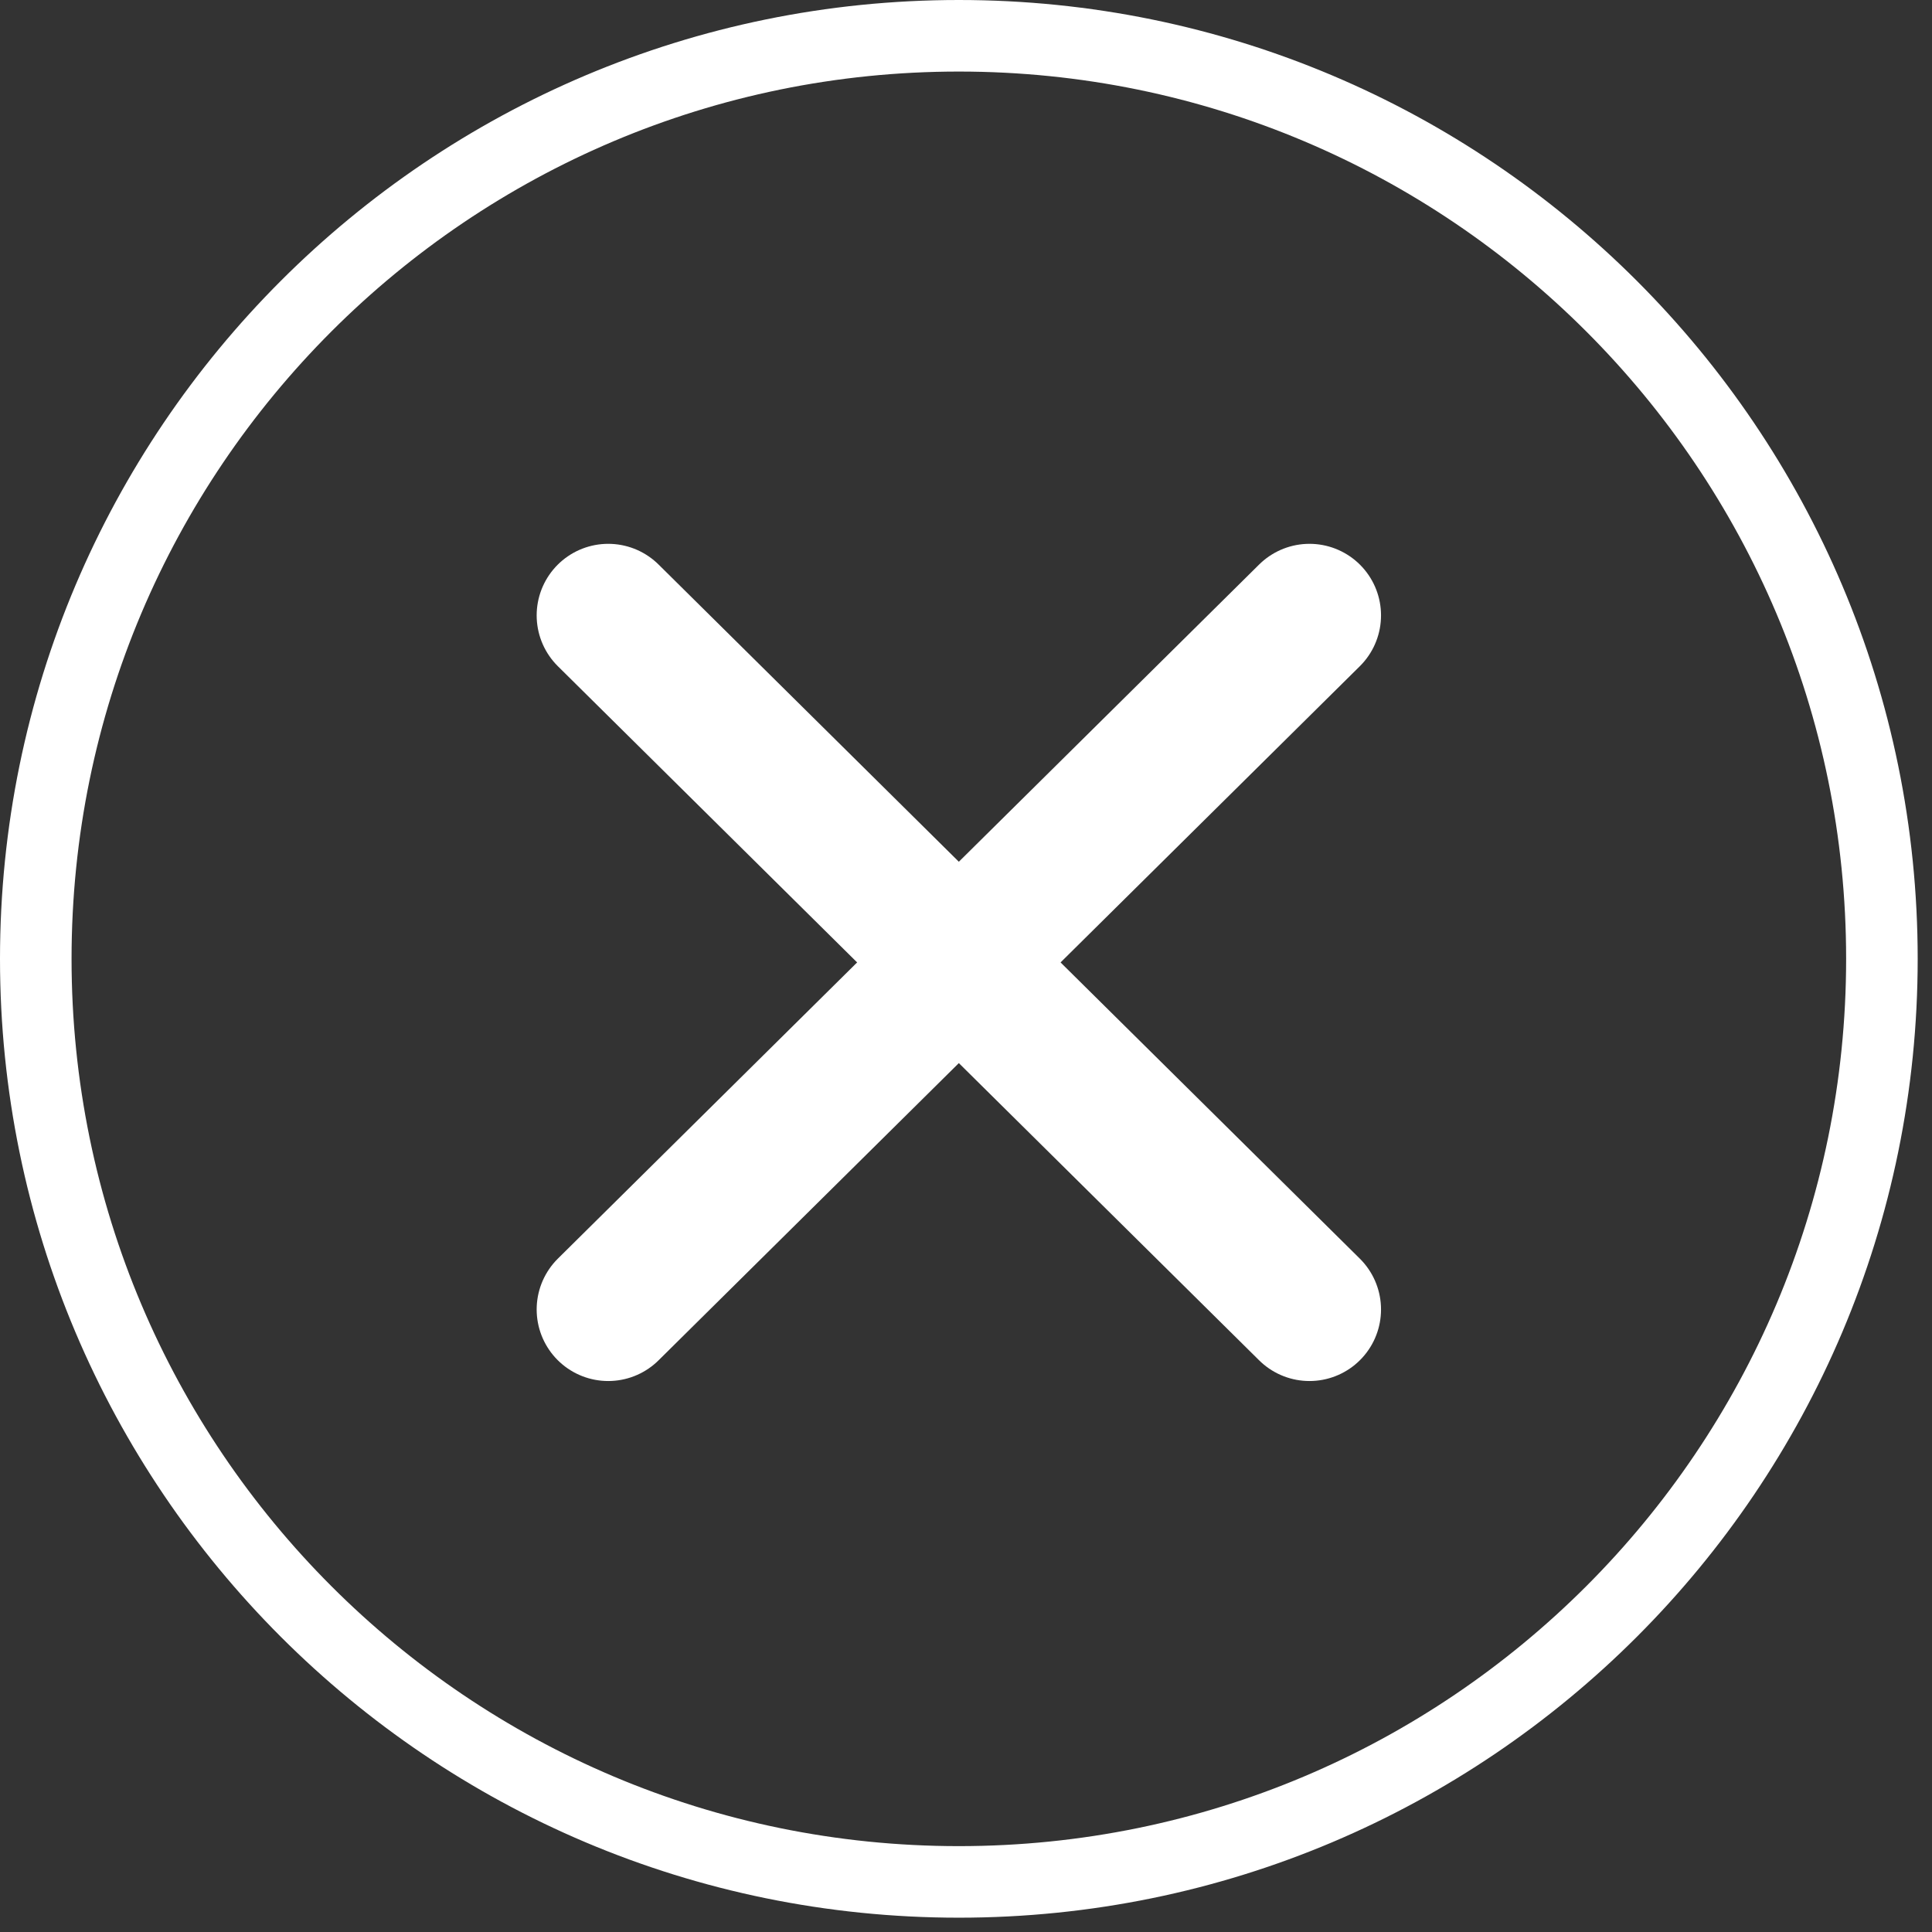
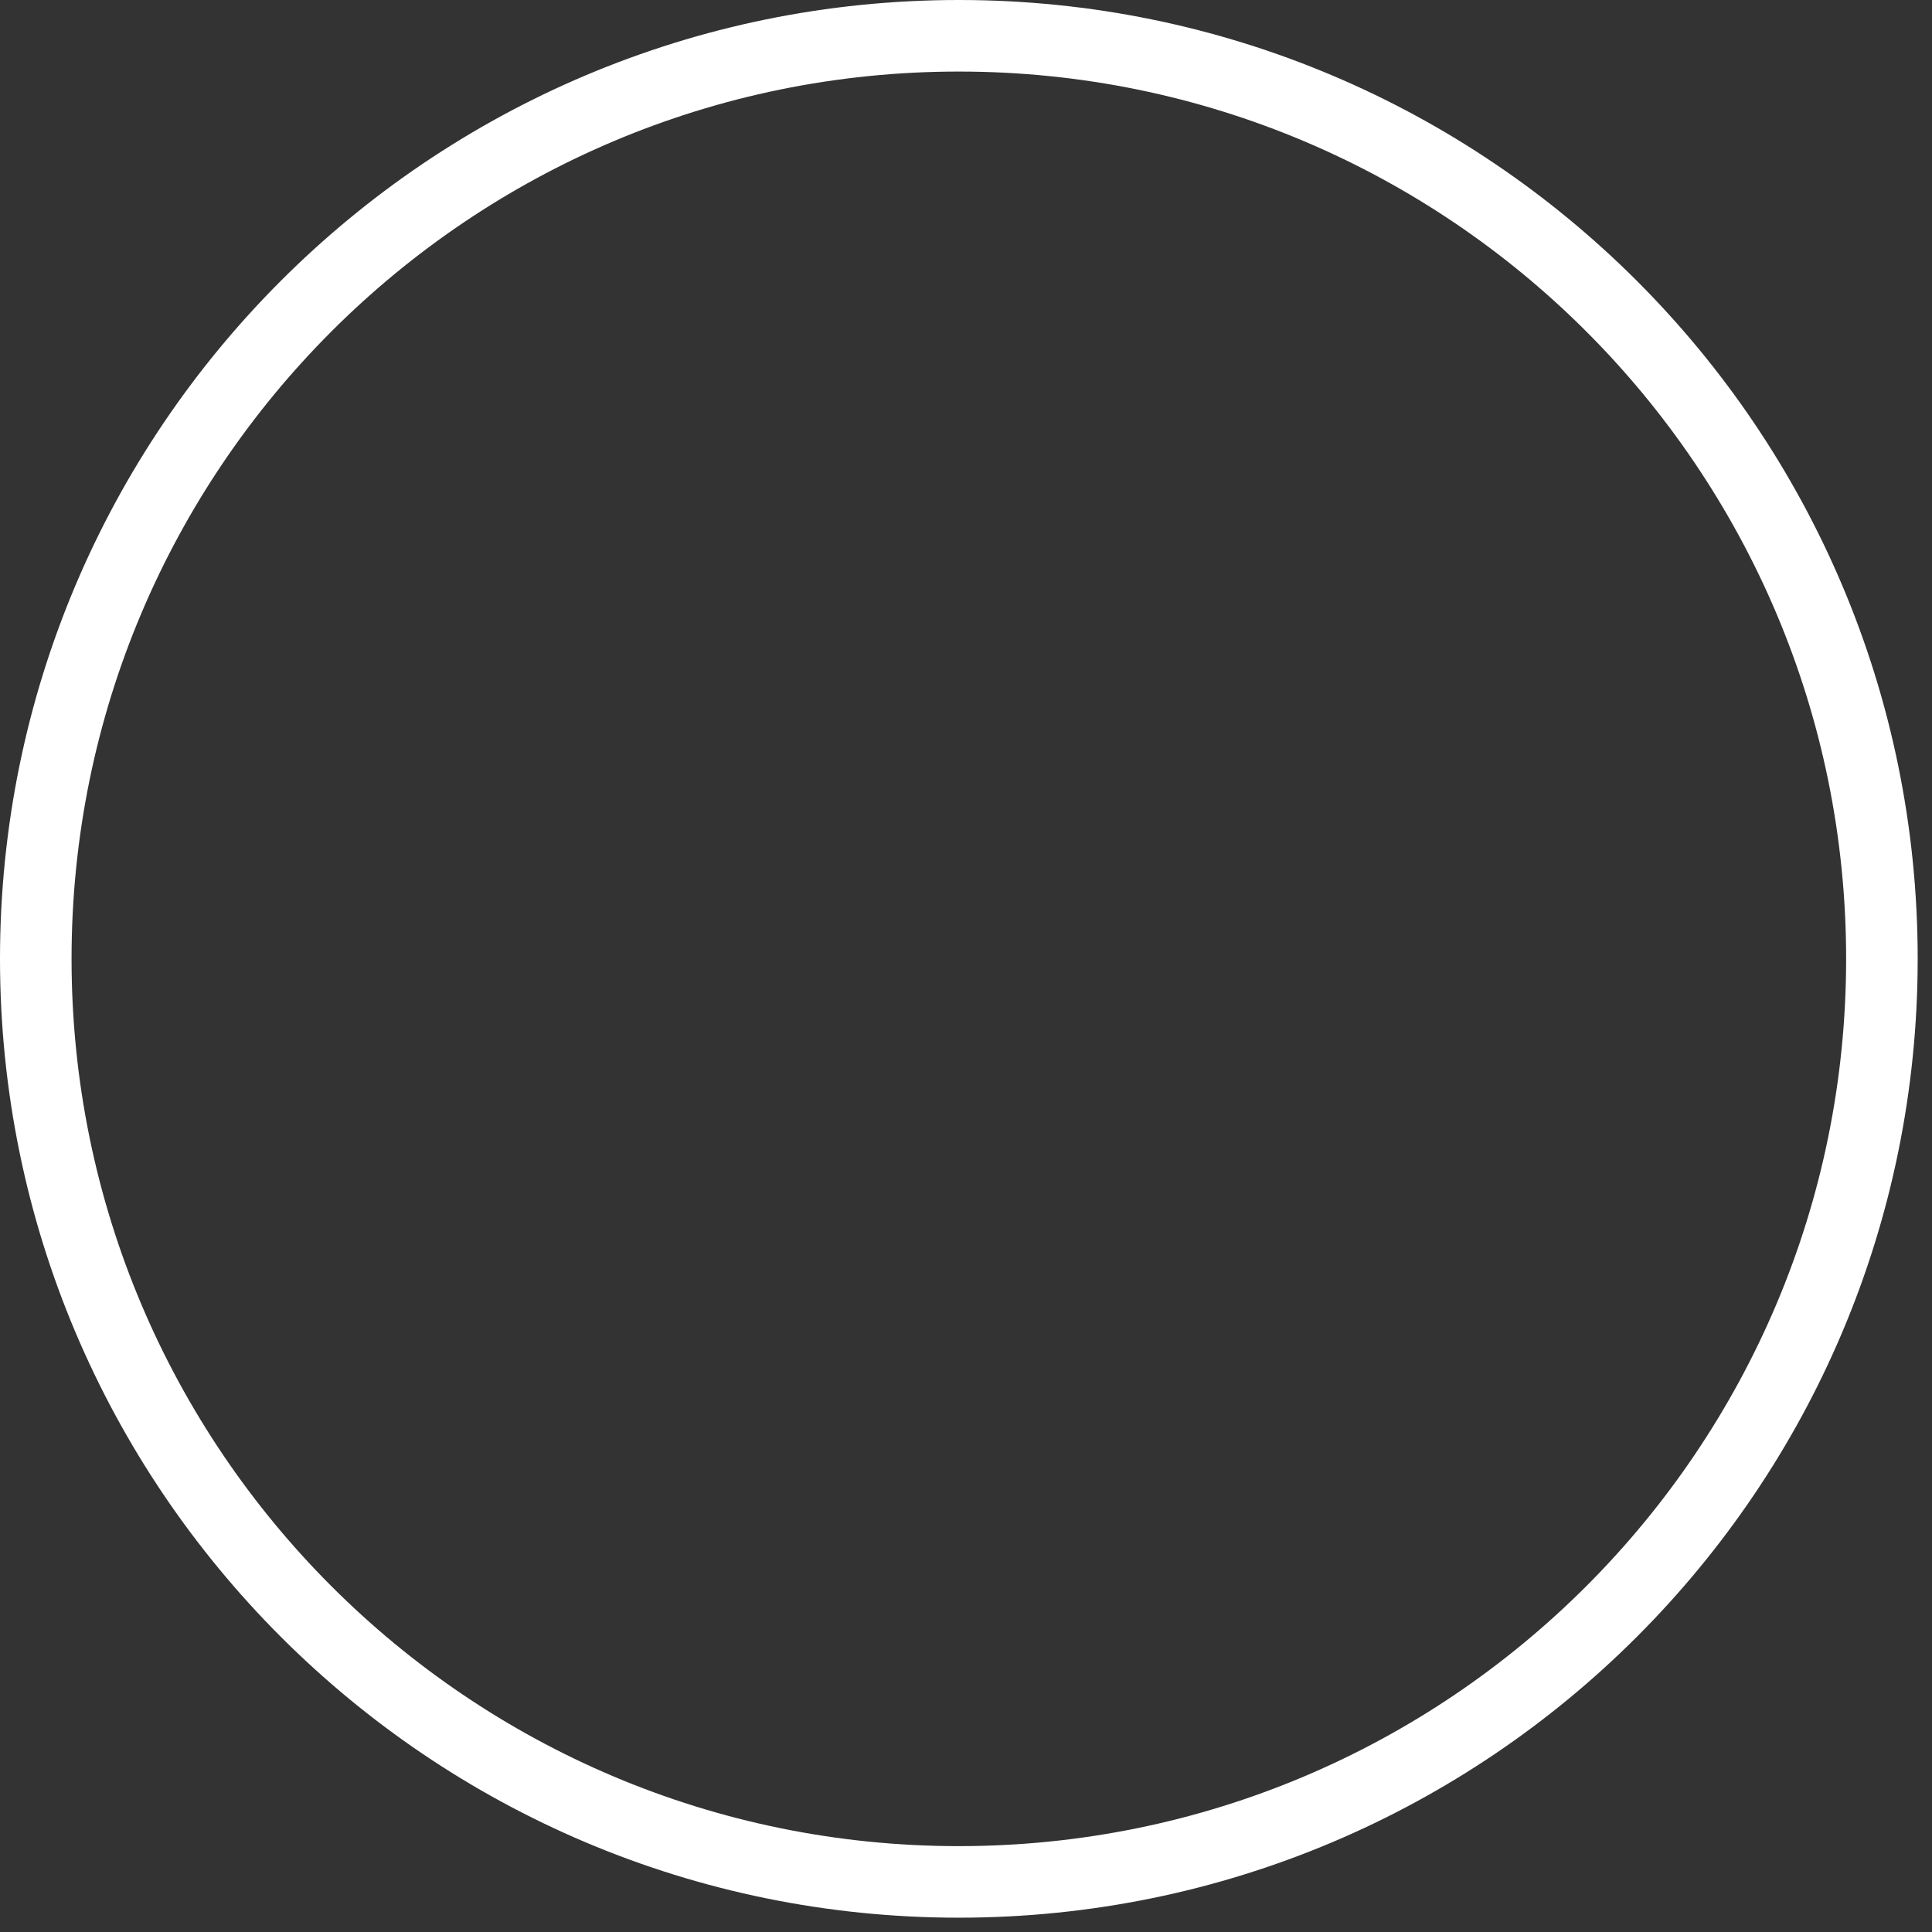
<svg xmlns="http://www.w3.org/2000/svg" width="27" height="27" viewBox="0 0 27 27" fill="none">
  <rect x="0" y="0" width="27" height="27" fill="#333333" stroke="none" />
  <path d="M26.3 13.4C26.3 20.524 20.524 26.3 13.4 26.3C6.276 26.3 0.5 20.524 0.5 13.4C0.5 6.275 6.276 0.5 13.4 0.5C20.524 0.5 26.3 6.275 26.3 13.4Z" stroke="white" />
-   <path d="M18.3 8.6L8.5 18.3" stroke="white" stroke-width="2" stroke-miterlimit="10" stroke-linecap="round" />
-   <path d="M8.5 8.6L18.3 18.3" stroke="white" stroke-width="2" stroke-miterlimit="10" stroke-linecap="round" />
</svg>